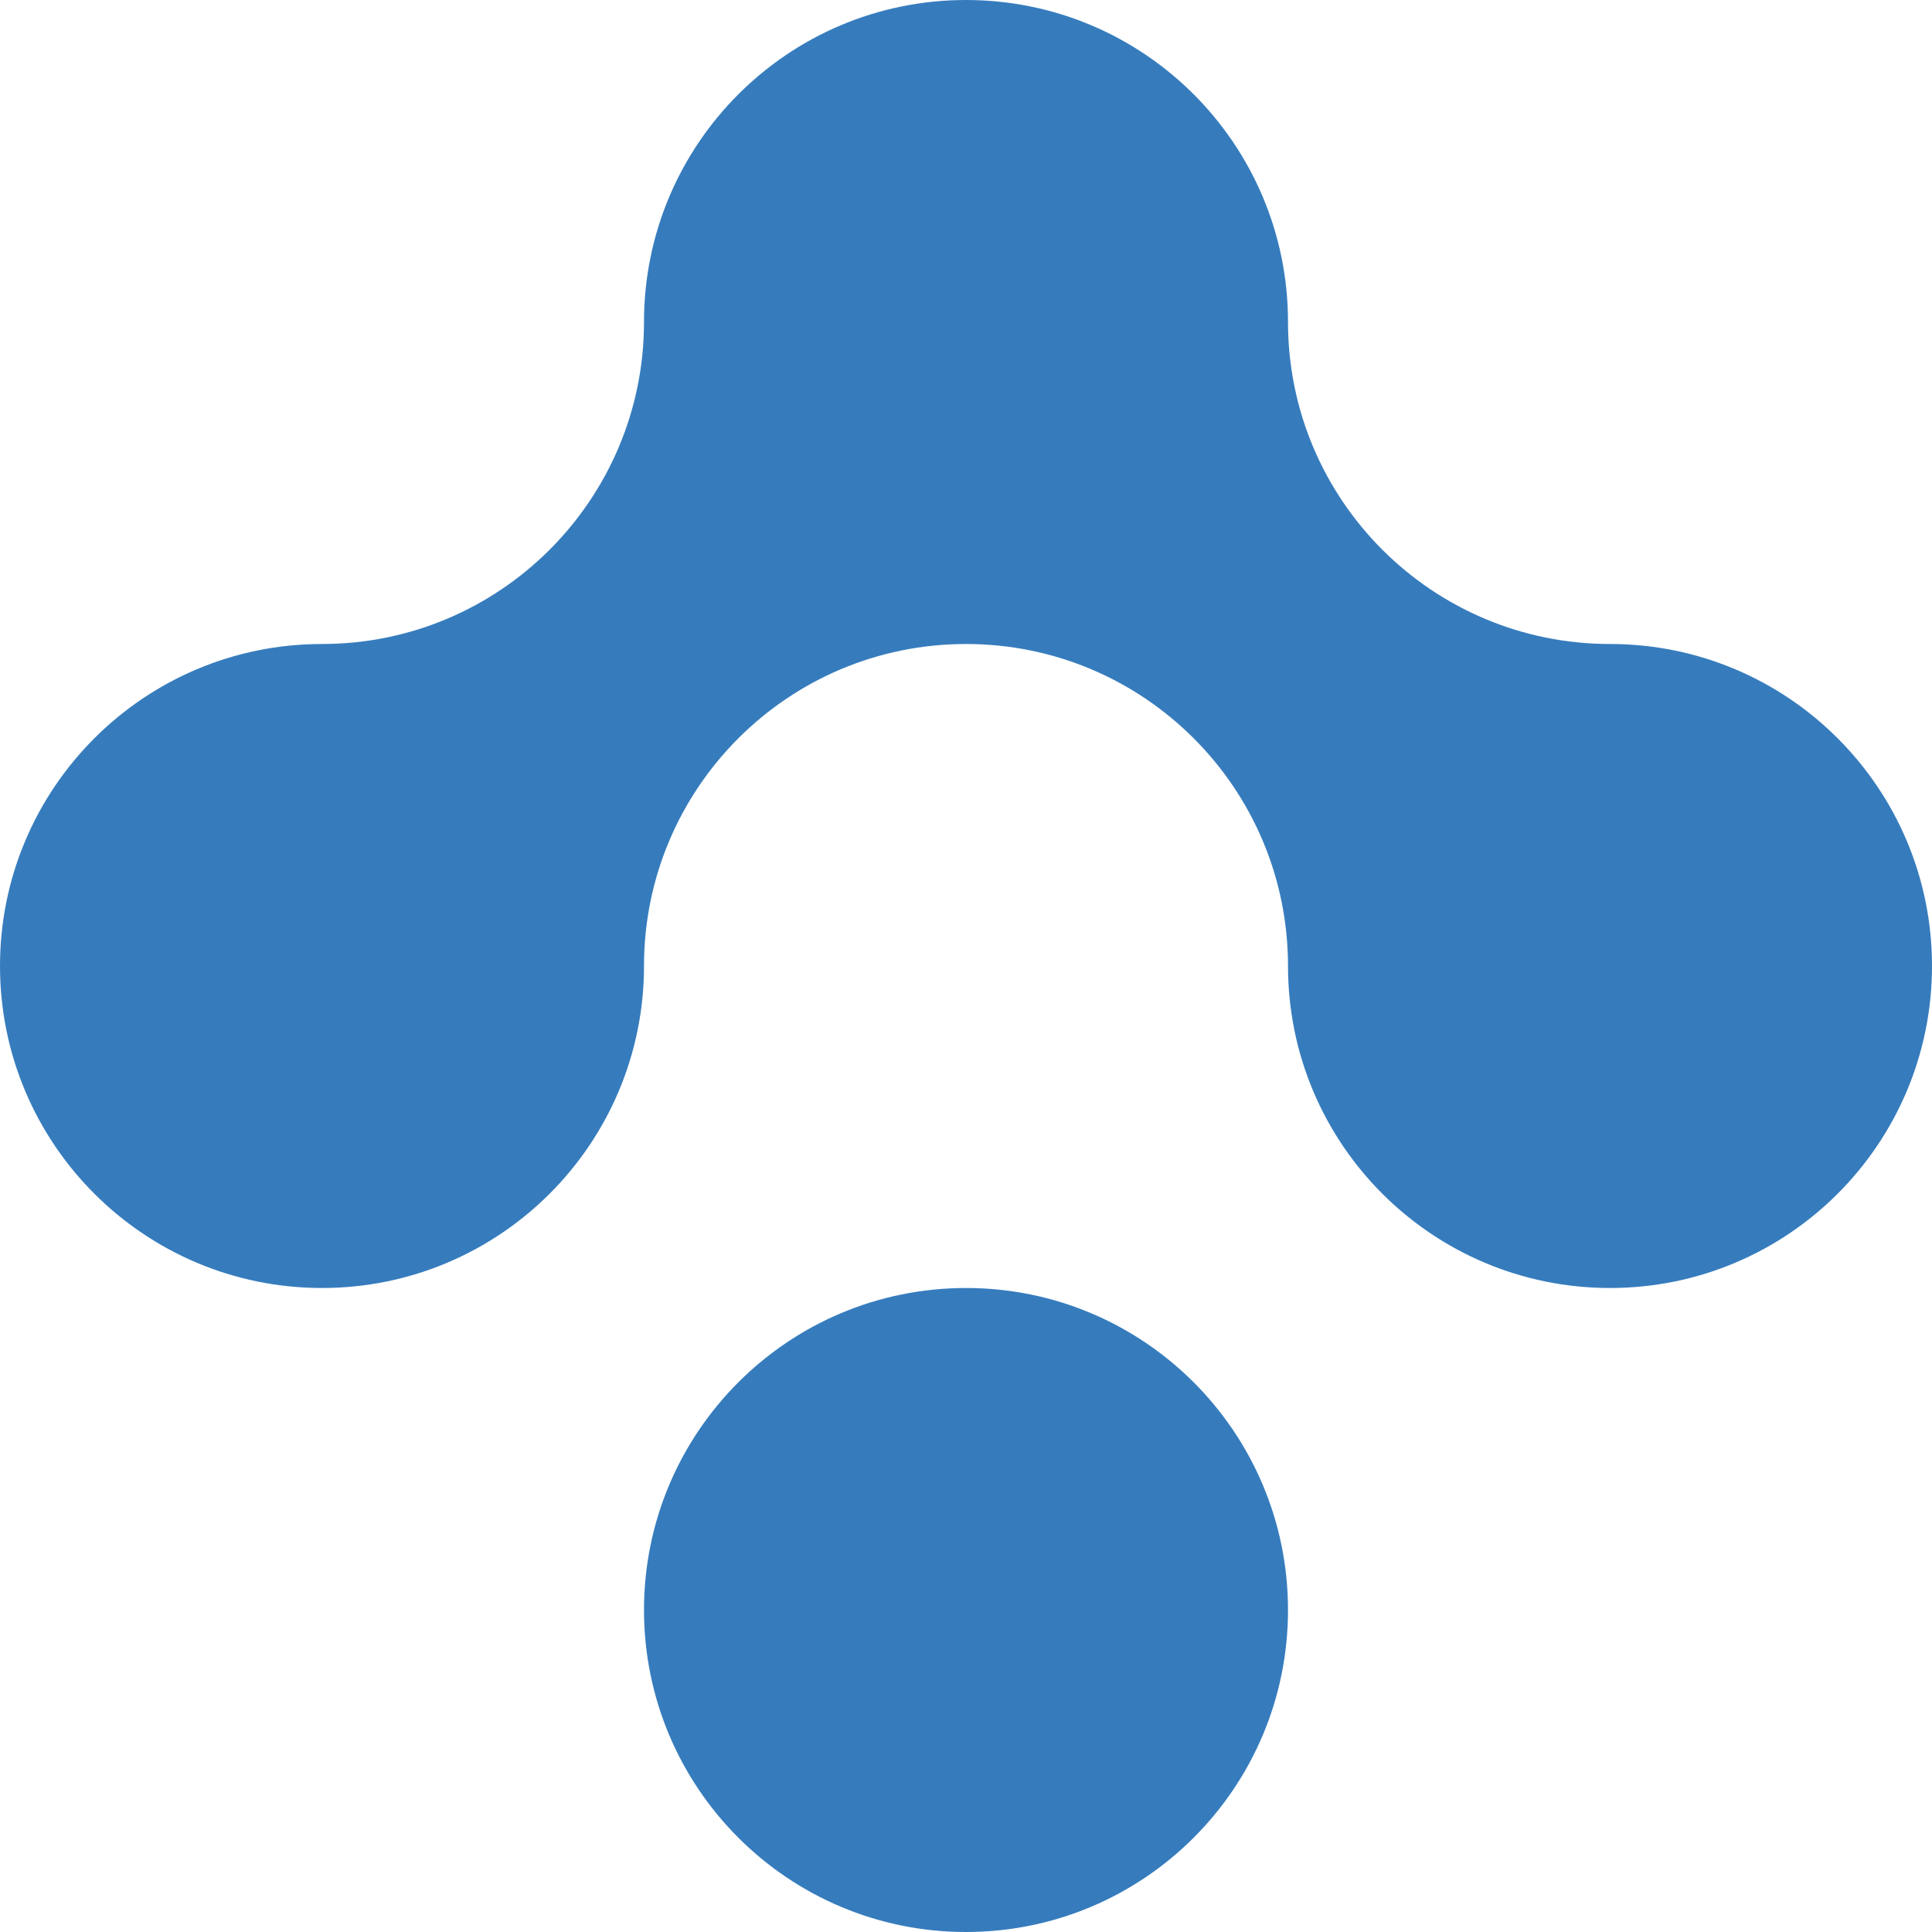
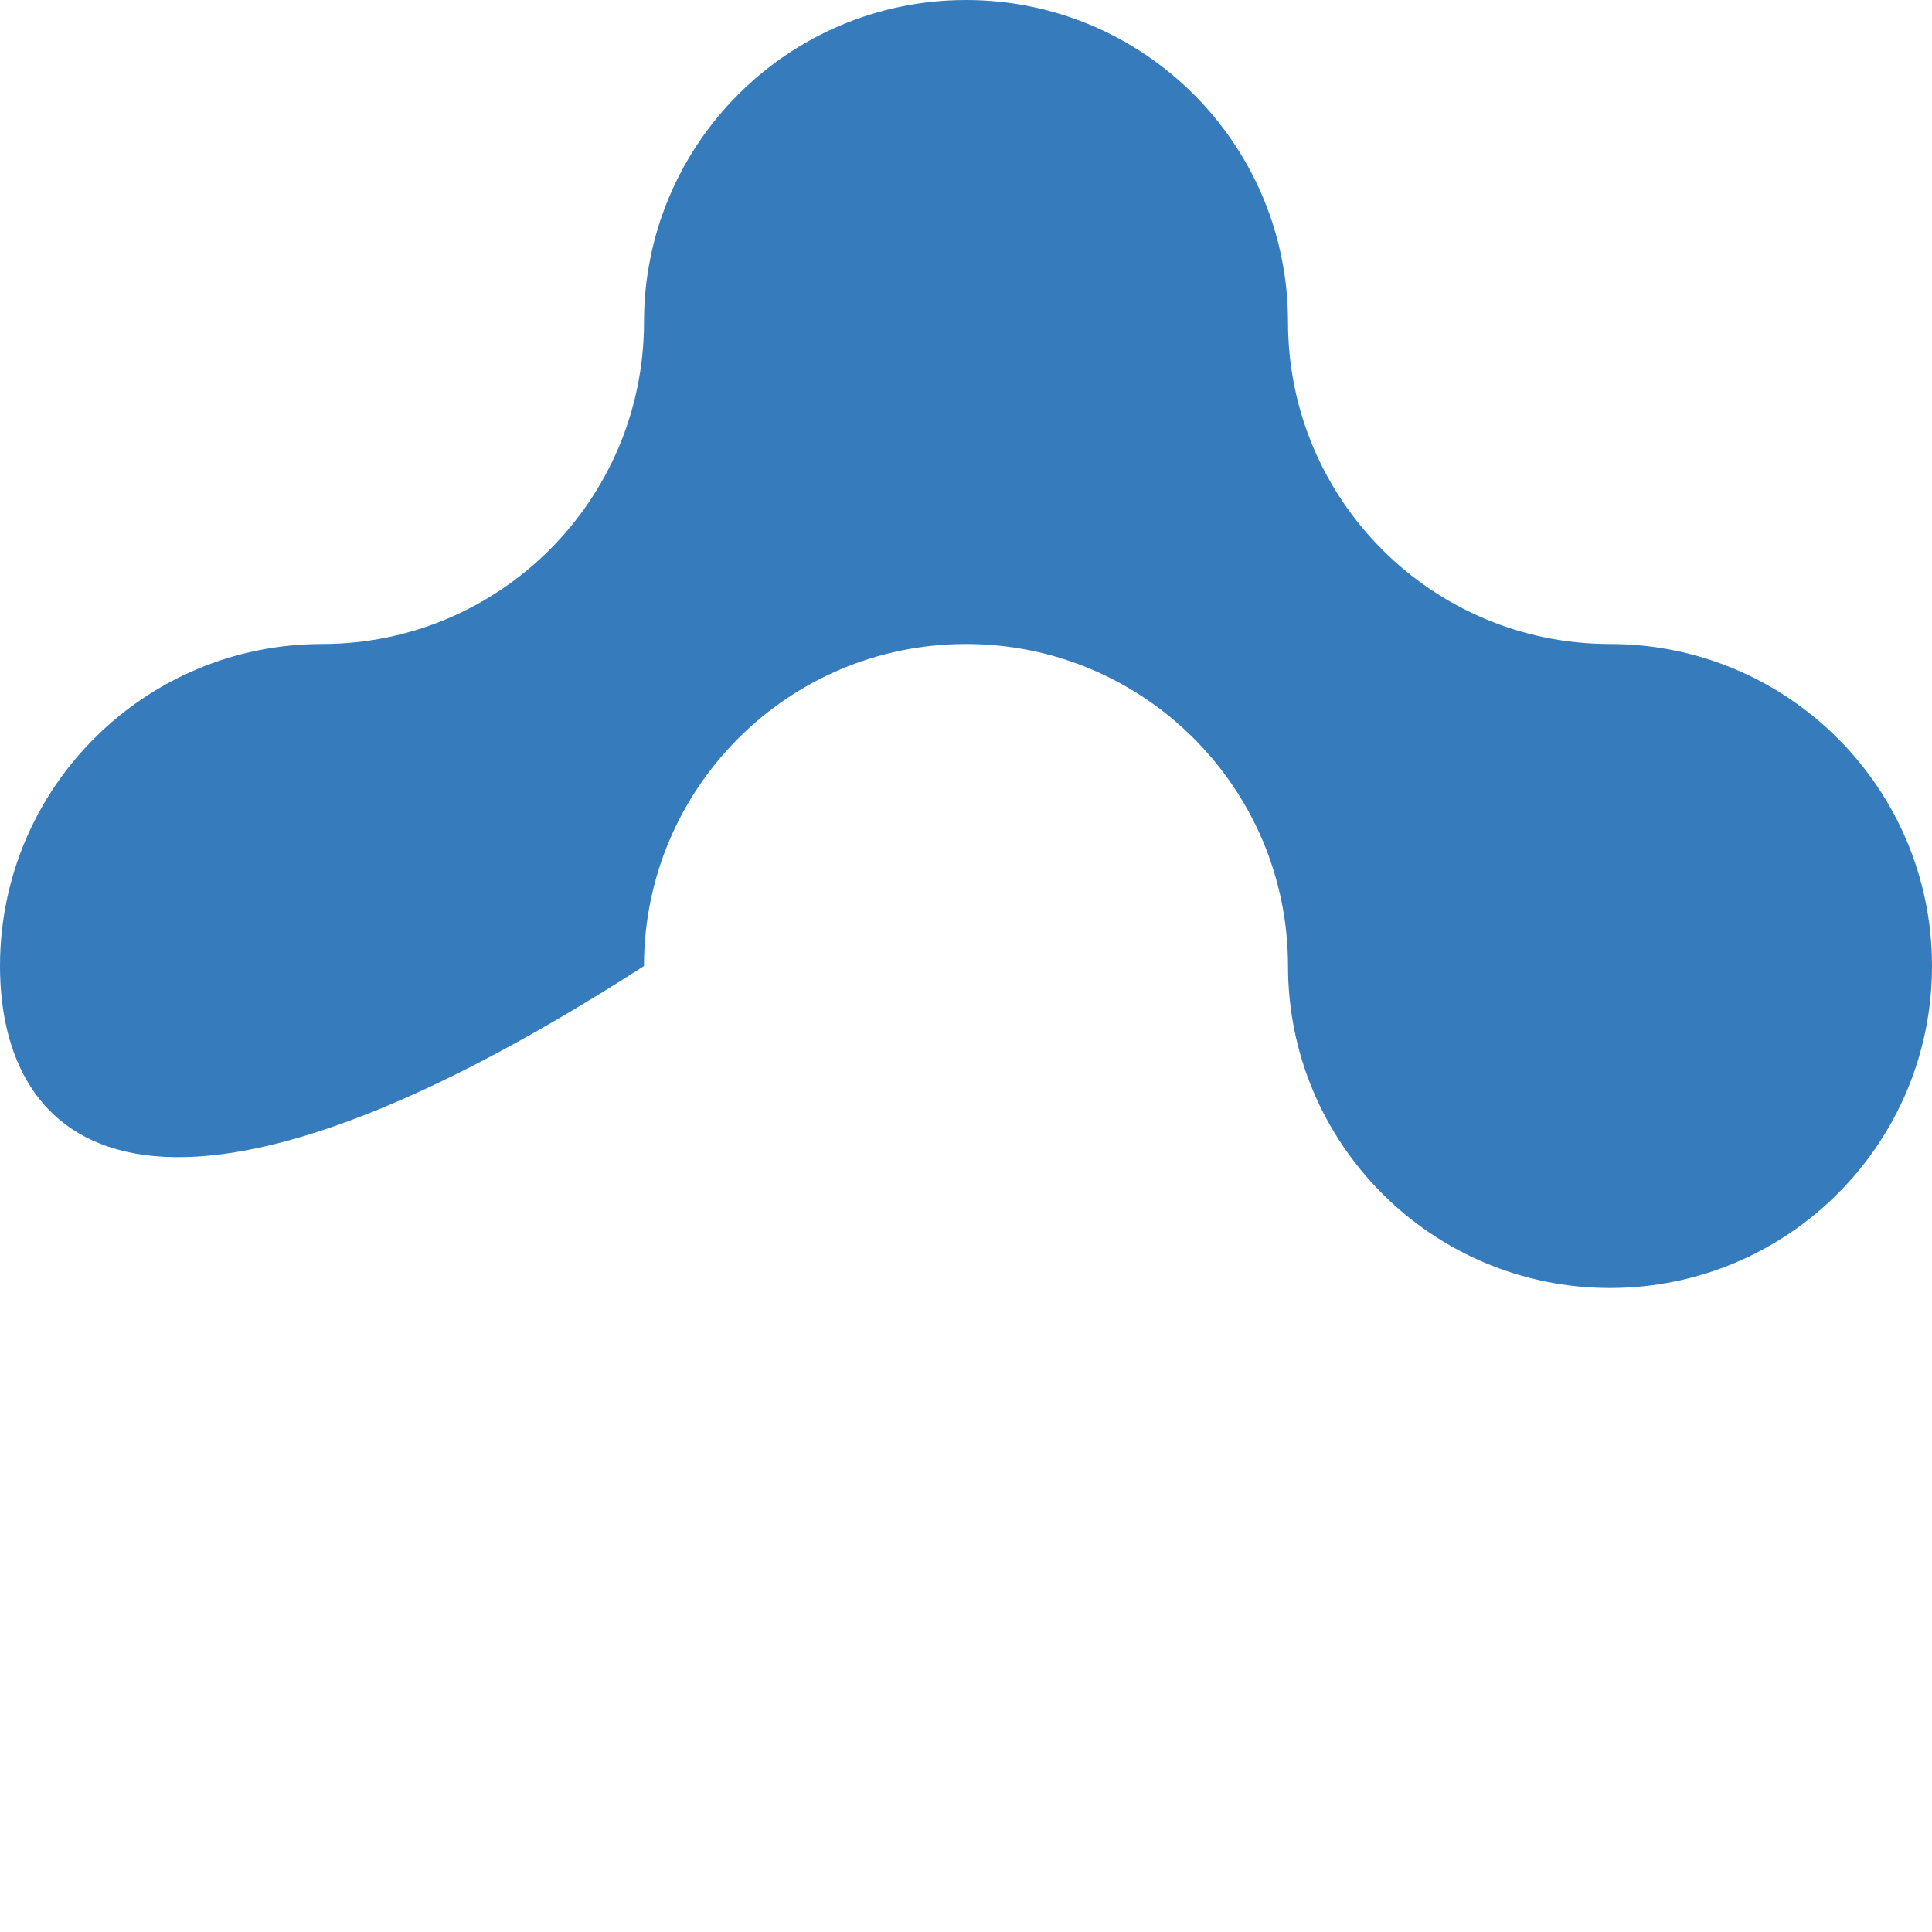
<svg xmlns="http://www.w3.org/2000/svg" width="30" height="30" viewBox="0 0 30 30" fill="none">
-   <path d="M15 0C17.762 0 20 2.239 20 5C20 7.761 22.238 10 25 10C27.762 10 30 12.239 30 15C30 17.761 27.762 20 25 20C22.238 20 20 17.761 20 15C20 12.239 17.762 10 15 10C12.239 10 10 12.239 10 15C10 17.761 7.761 20 5 20C2.239 20 0 17.761 0 15C0 12.239 2.239 10 5 10C7.761 10 10 7.761 10 5C10 2.239 12.239 0 15 0Z" fill="#367CBD" />
-   <path d="M15 30C17.762 30 20 27.761 20 25C20 22.239 17.762 20 15 20C12.239 20 10 22.239 10 25C10 27.761 12.239 30 15 30Z" fill="#367CBD" />
+   <path d="M15 0C17.762 0 20 2.239 20 5C20 7.761 22.238 10 25 10C27.762 10 30 12.239 30 15C30 17.761 27.762 20 25 20C22.238 20 20 17.761 20 15C20 12.239 17.762 10 15 10C12.239 10 10 12.239 10 15C2.239 20 0 17.761 0 15C0 12.239 2.239 10 5 10C7.761 10 10 7.761 10 5C10 2.239 12.239 0 15 0Z" fill="#367CBD" />
</svg>